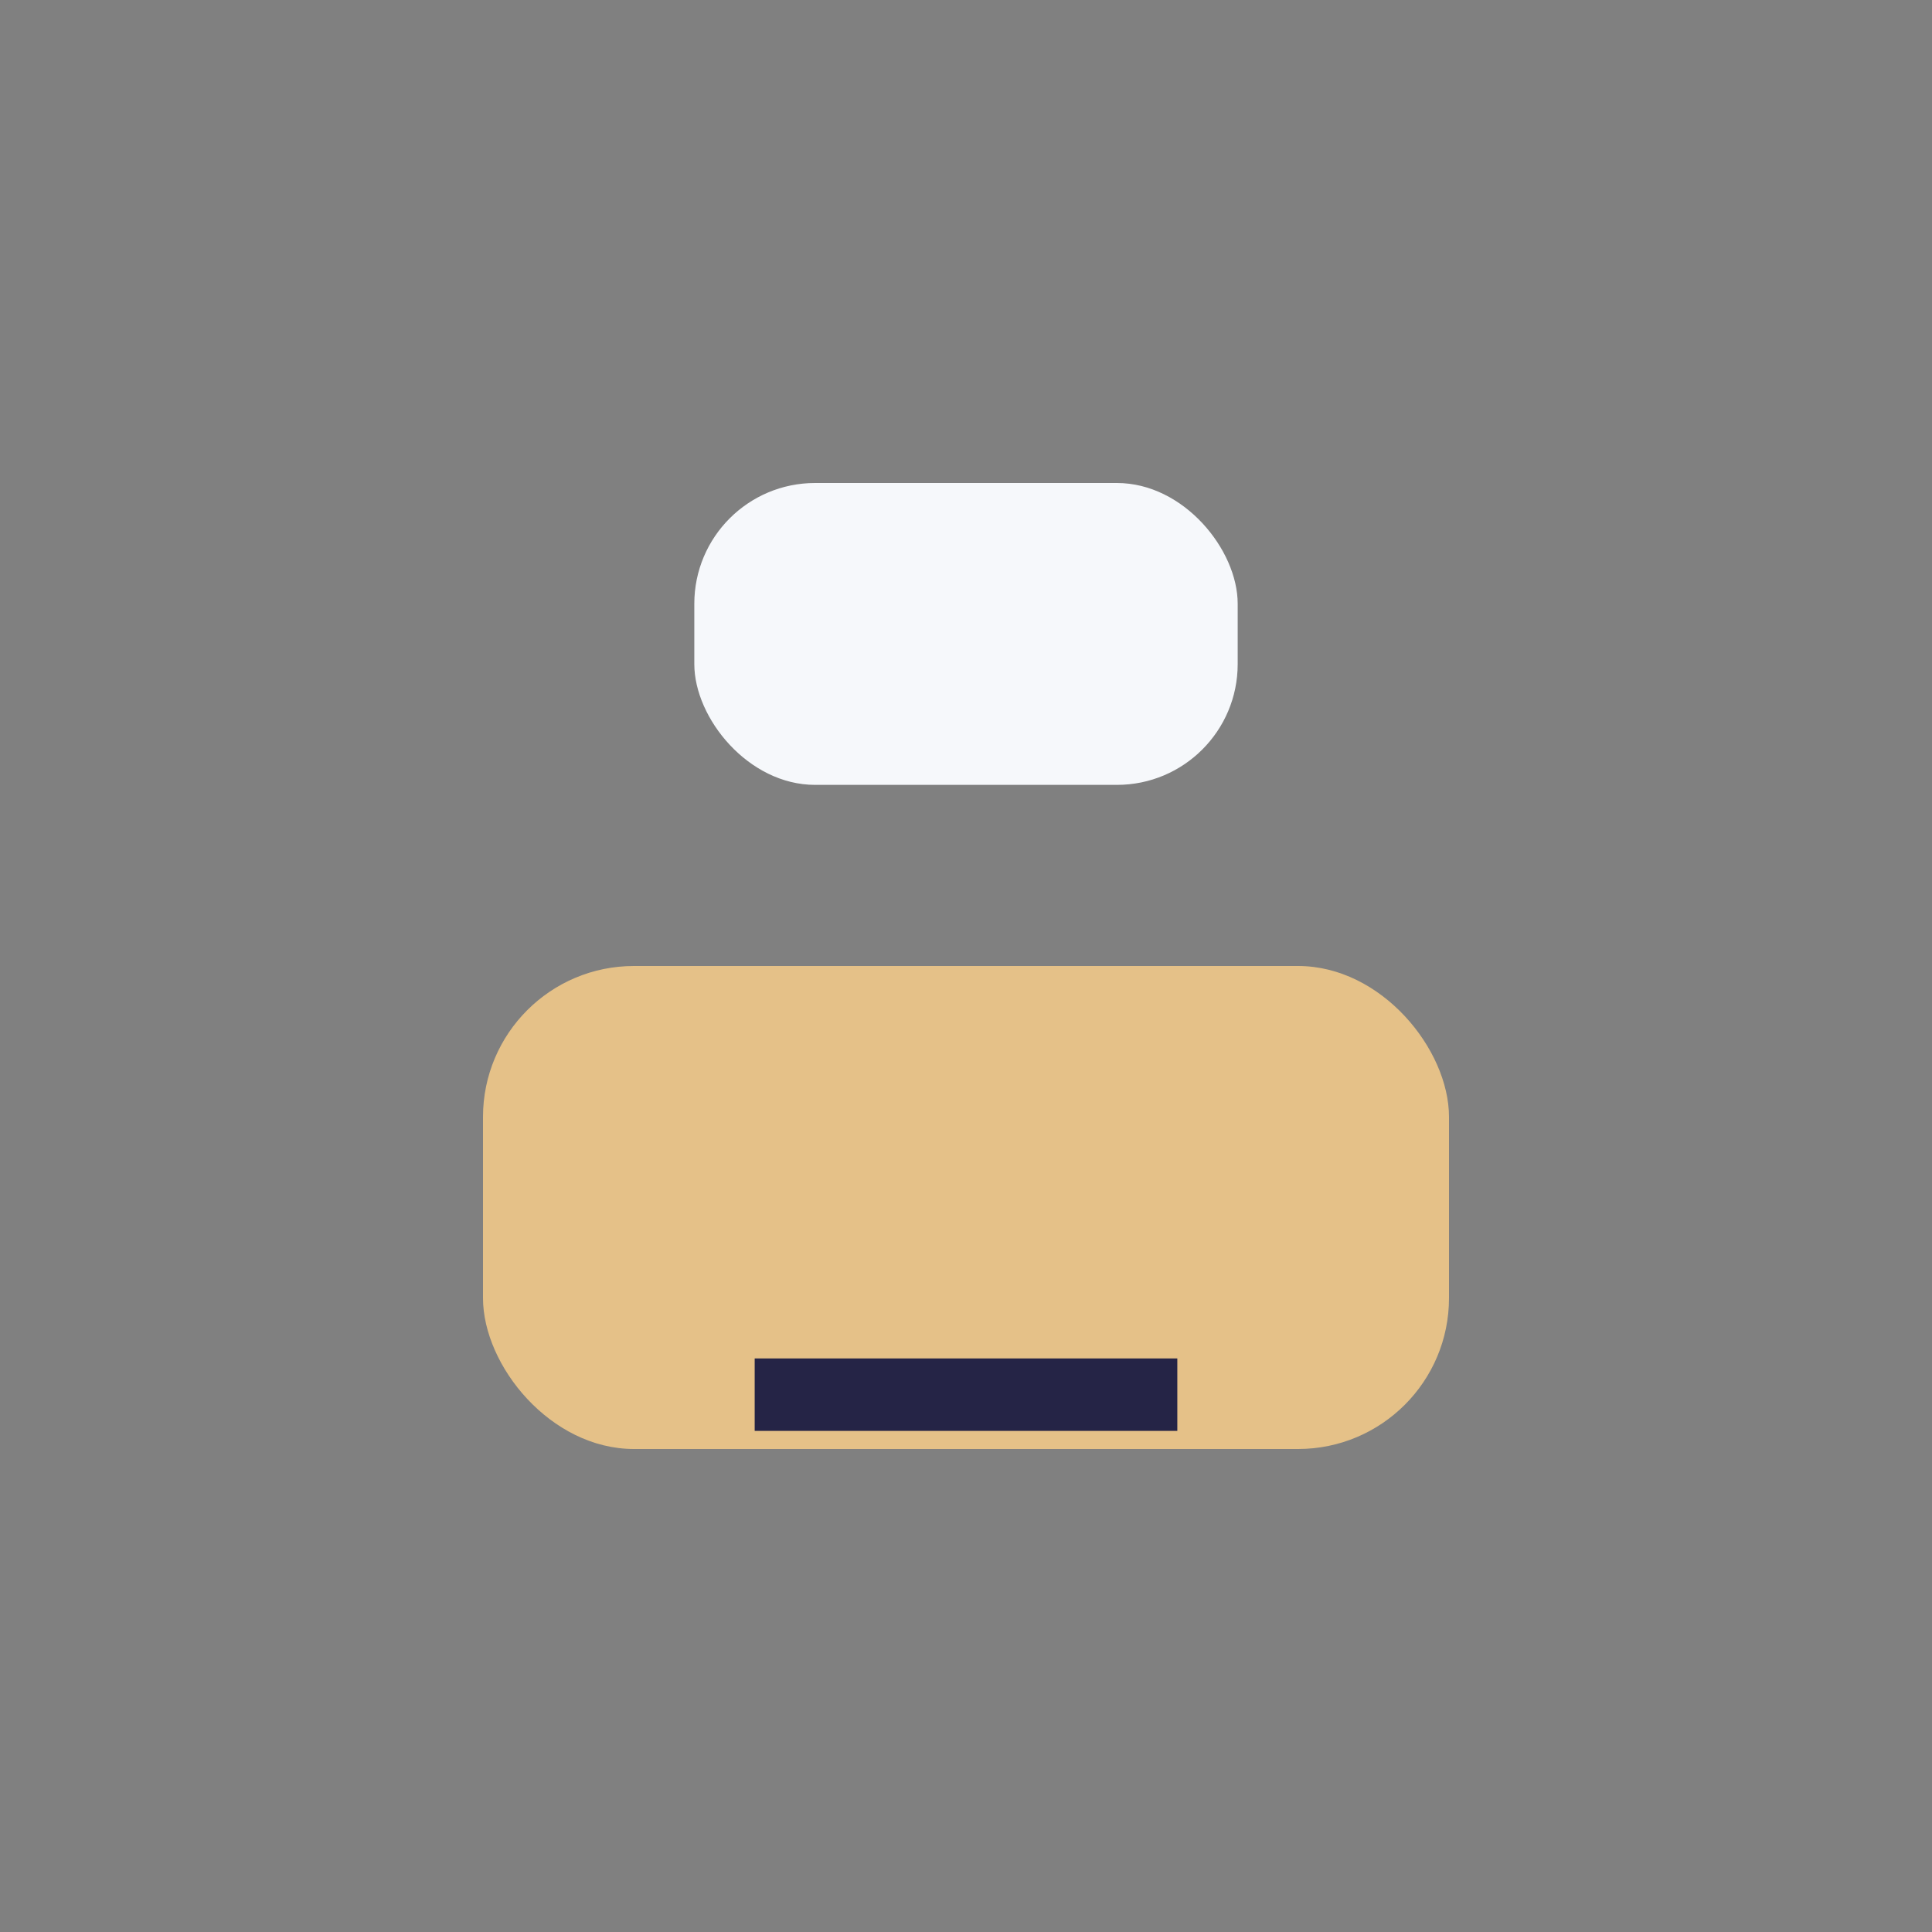
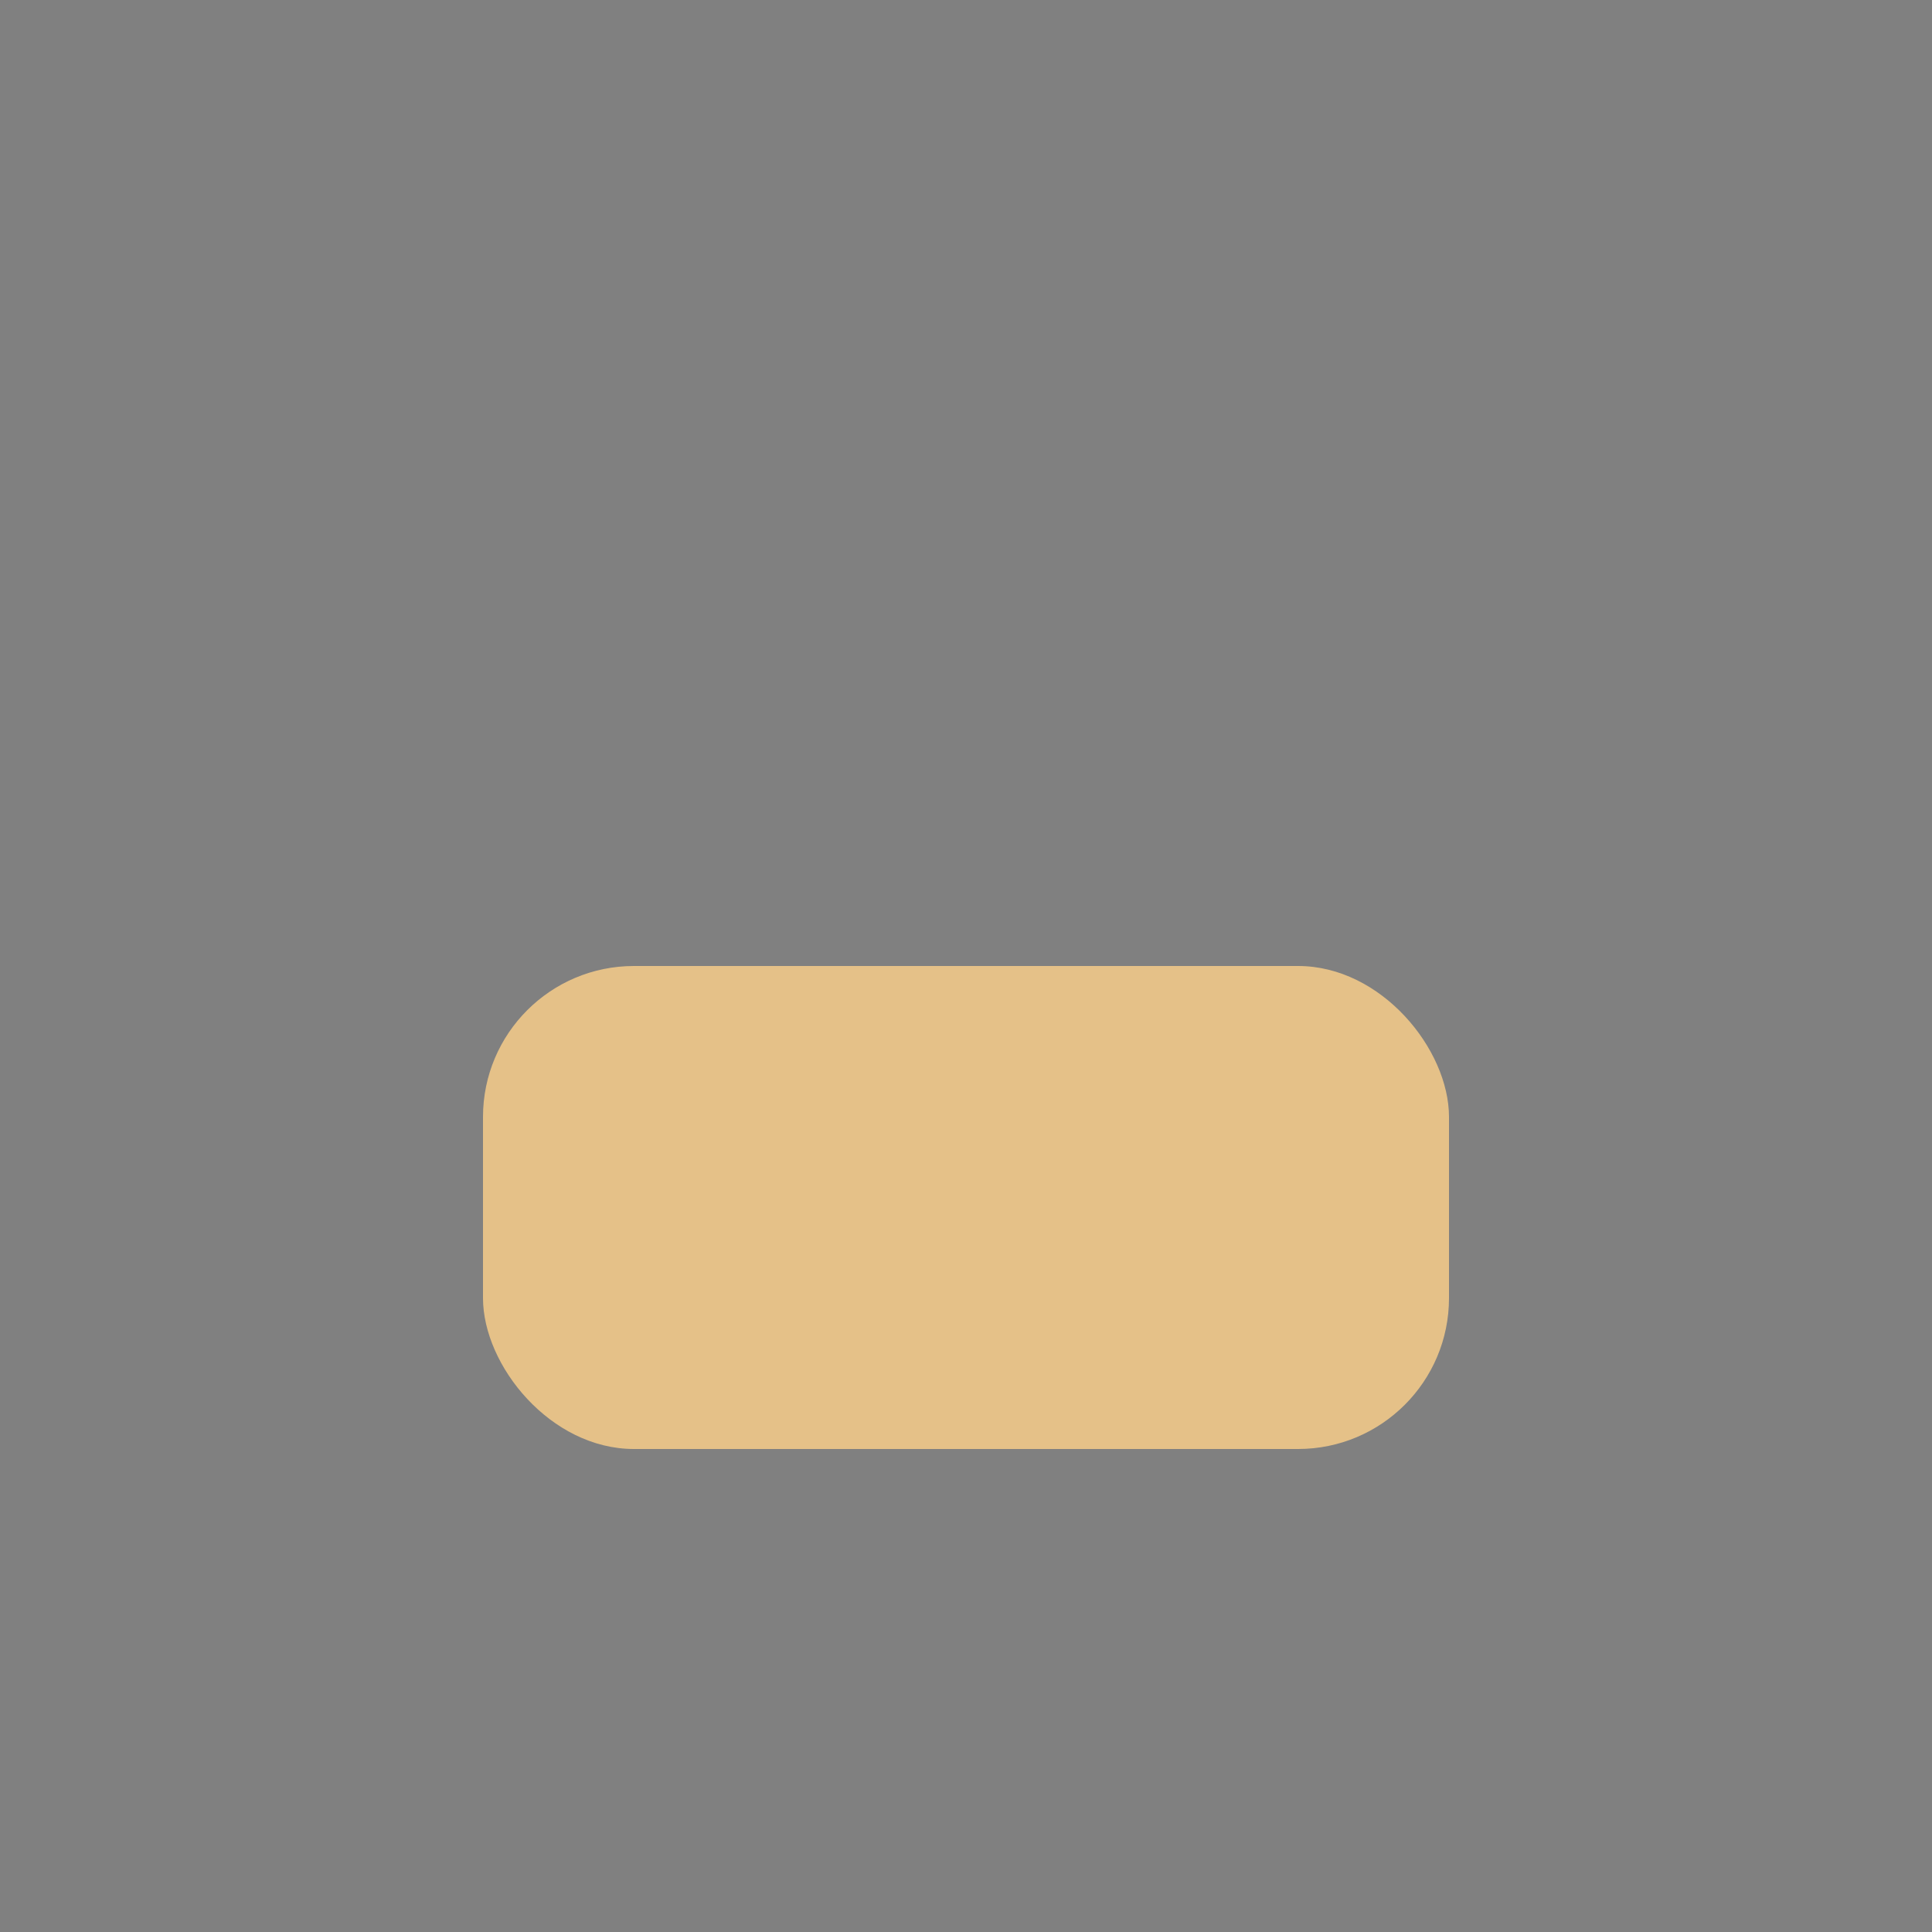
<svg xmlns="http://www.w3.org/2000/svg" width="32" height="32" viewBox="0 0 32 32">
  <rect x="0" y="0" width="32" height="32" fill="#808080" stroke="none" />
  <rect x="8" y="16" width="16" height="8" rx="2.5" fill="#E5C188" />
-   <rect x="11.5" y="8" width="9" height="5" rx="2" fill="#F6F8FB" />
-   <rect x="12.5" y="22.5" width="7" height="1.2" fill="#252446" />
</svg>